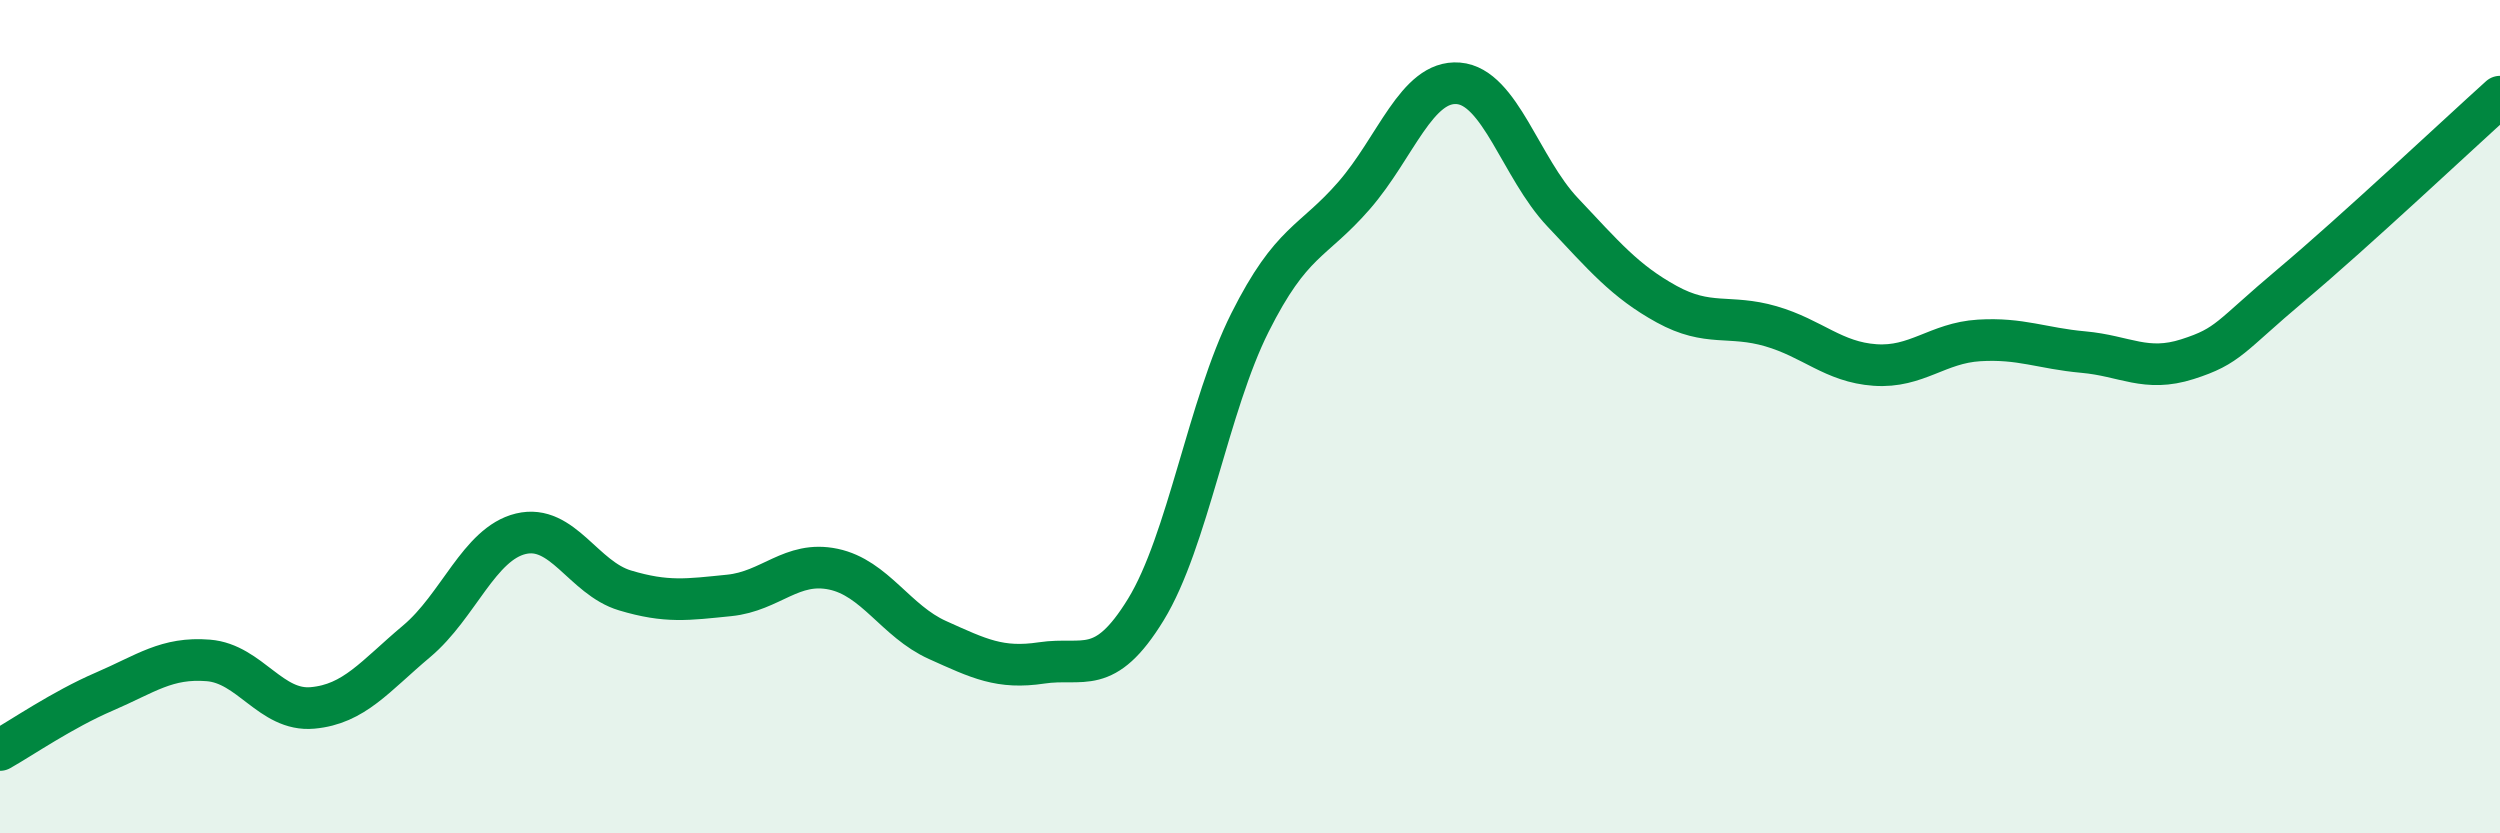
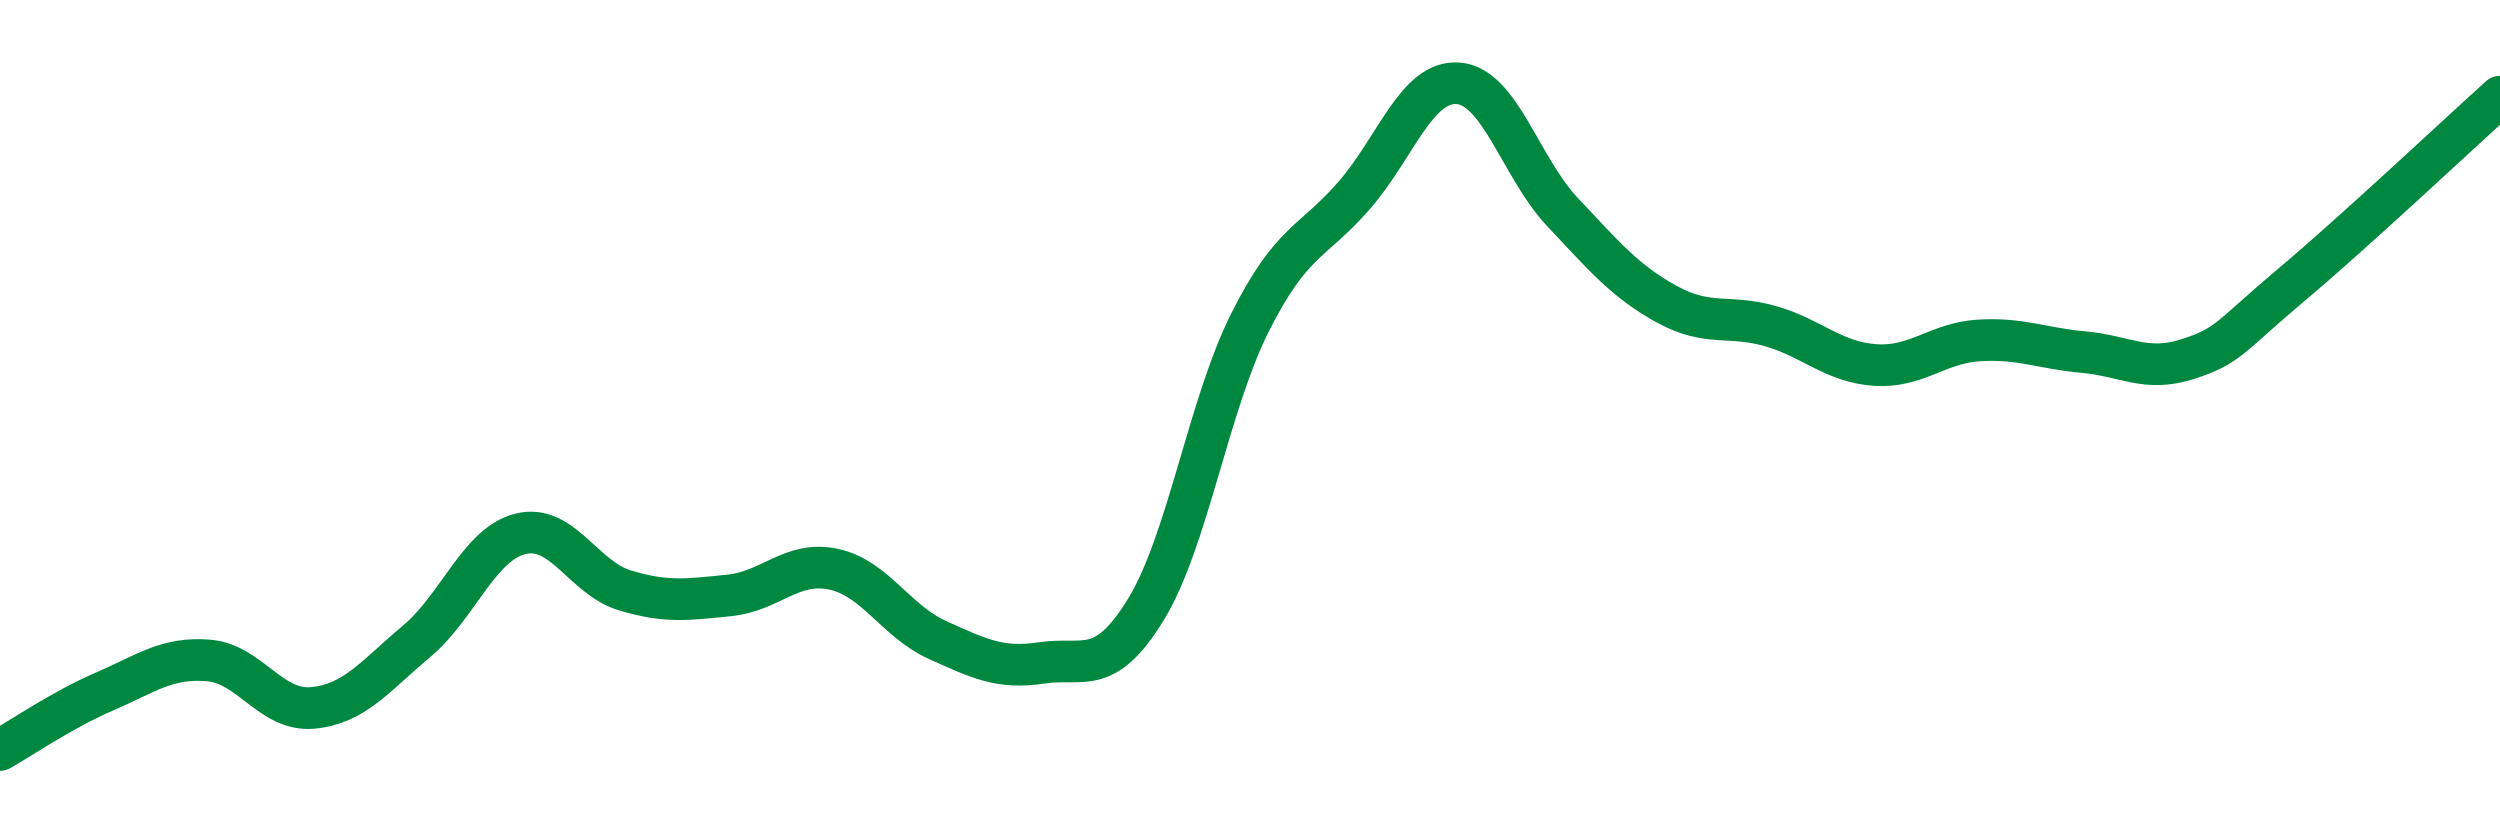
<svg xmlns="http://www.w3.org/2000/svg" width="60" height="20" viewBox="0 0 60 20">
-   <path d="M 0,18 C 0.5,17.72 1.5,17.03 2.5,16.6 C 3.5,16.17 4,15.77 5,15.85 C 6,15.93 6.5,17.08 7.5,16.99 C 8.5,16.9 9,16.23 10,15.39 C 11,14.55 11.5,13.05 12.5,12.81 C 13.5,12.57 14,13.87 15,14.17 C 16,14.47 16.5,14.39 17.5,14.29 C 18.5,14.19 19,13.45 20,13.66 C 21,13.87 21.5,14.91 22.5,15.36 C 23.5,15.81 24,16.06 25,15.91 C 26,15.76 26.5,16.26 27.5,14.63 C 28.5,13 29,9.73 30,7.74 C 31,5.75 31.5,5.84 32.5,4.69 C 33.5,3.54 34,1.92 35,2 C 36,2.08 36.5,4.03 37.5,5.09 C 38.5,6.15 39,6.75 40,7.3 C 41,7.85 41.5,7.54 42.5,7.83 C 43.5,8.12 44,8.69 45,8.76 C 46,8.83 46.5,8.23 47.5,8.17 C 48.5,8.11 49,8.36 50,8.45 C 51,8.54 51.5,8.94 52.5,8.62 C 53.5,8.3 53.5,8.09 55,6.83 C 56.5,5.57 59,3.22 60,2.32L60 20L0 20Z" fill="#008740" opacity="0.1" stroke-linecap="round" stroke-linejoin="round" />
  <path d="M 0,18 C 0.5,17.72 1.5,17.03 2.5,16.6 C 3.5,16.17 4,15.77 5,15.85 C 6,15.93 6.5,17.08 7.5,16.99 C 8.5,16.9 9,16.23 10,15.39 C 11,14.55 11.5,13.05 12.5,12.81 C 13.5,12.57 14,13.87 15,14.17 C 16,14.47 16.5,14.39 17.5,14.29 C 18.5,14.19 19,13.45 20,13.66 C 21,13.87 21.5,14.91 22.5,15.36 C 23.5,15.81 24,16.06 25,15.91 C 26,15.76 26.5,16.26 27.5,14.63 C 28.5,13 29,9.73 30,7.74 C 31,5.75 31.5,5.84 32.5,4.69 C 33.5,3.54 34,1.92 35,2 C 36,2.08 36.5,4.03 37.5,5.09 C 38.5,6.15 39,6.75 40,7.3 C 41,7.85 41.5,7.54 42.5,7.83 C 43.5,8.12 44,8.69 45,8.76 C 46,8.83 46.5,8.23 47.5,8.17 C 48.5,8.11 49,8.36 50,8.45 C 51,8.54 51.5,8.94 52.5,8.62 C 53.5,8.3 53.5,8.09 55,6.83 C 56.5,5.57 59,3.22 60,2.32" stroke="#008740" stroke-width="1" fill="none" stroke-linecap="round" stroke-linejoin="round" />
</svg>